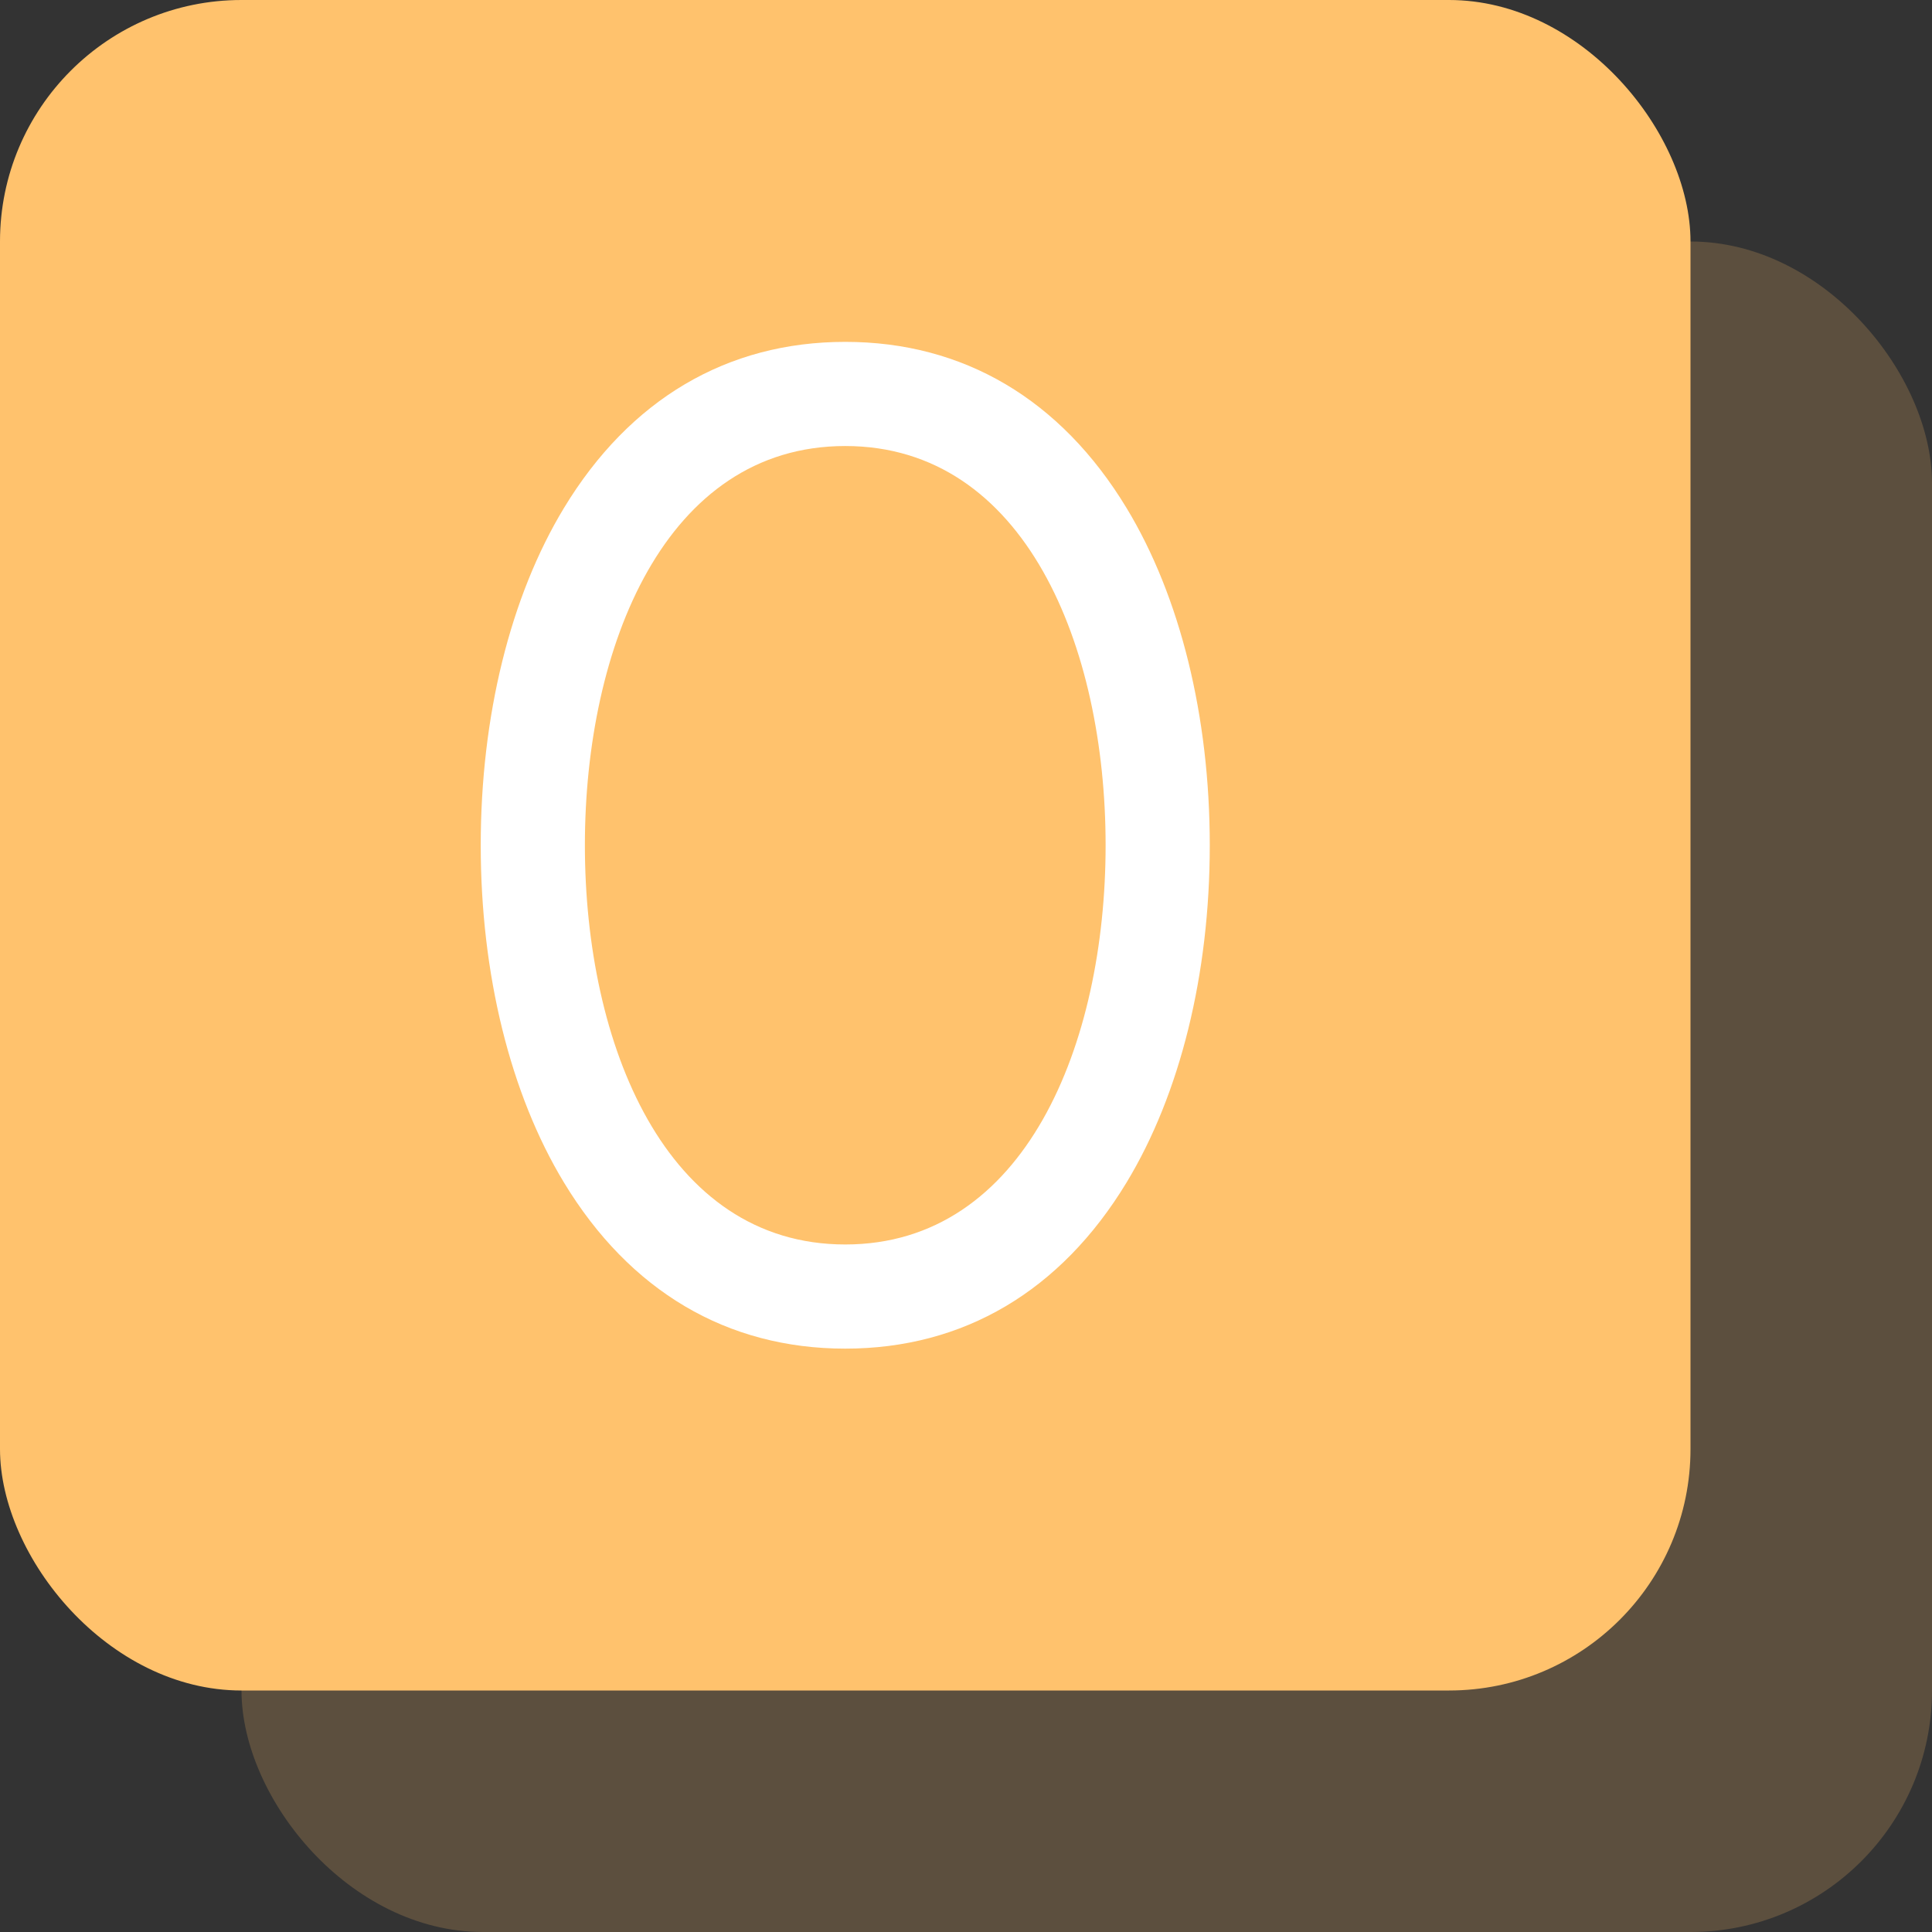
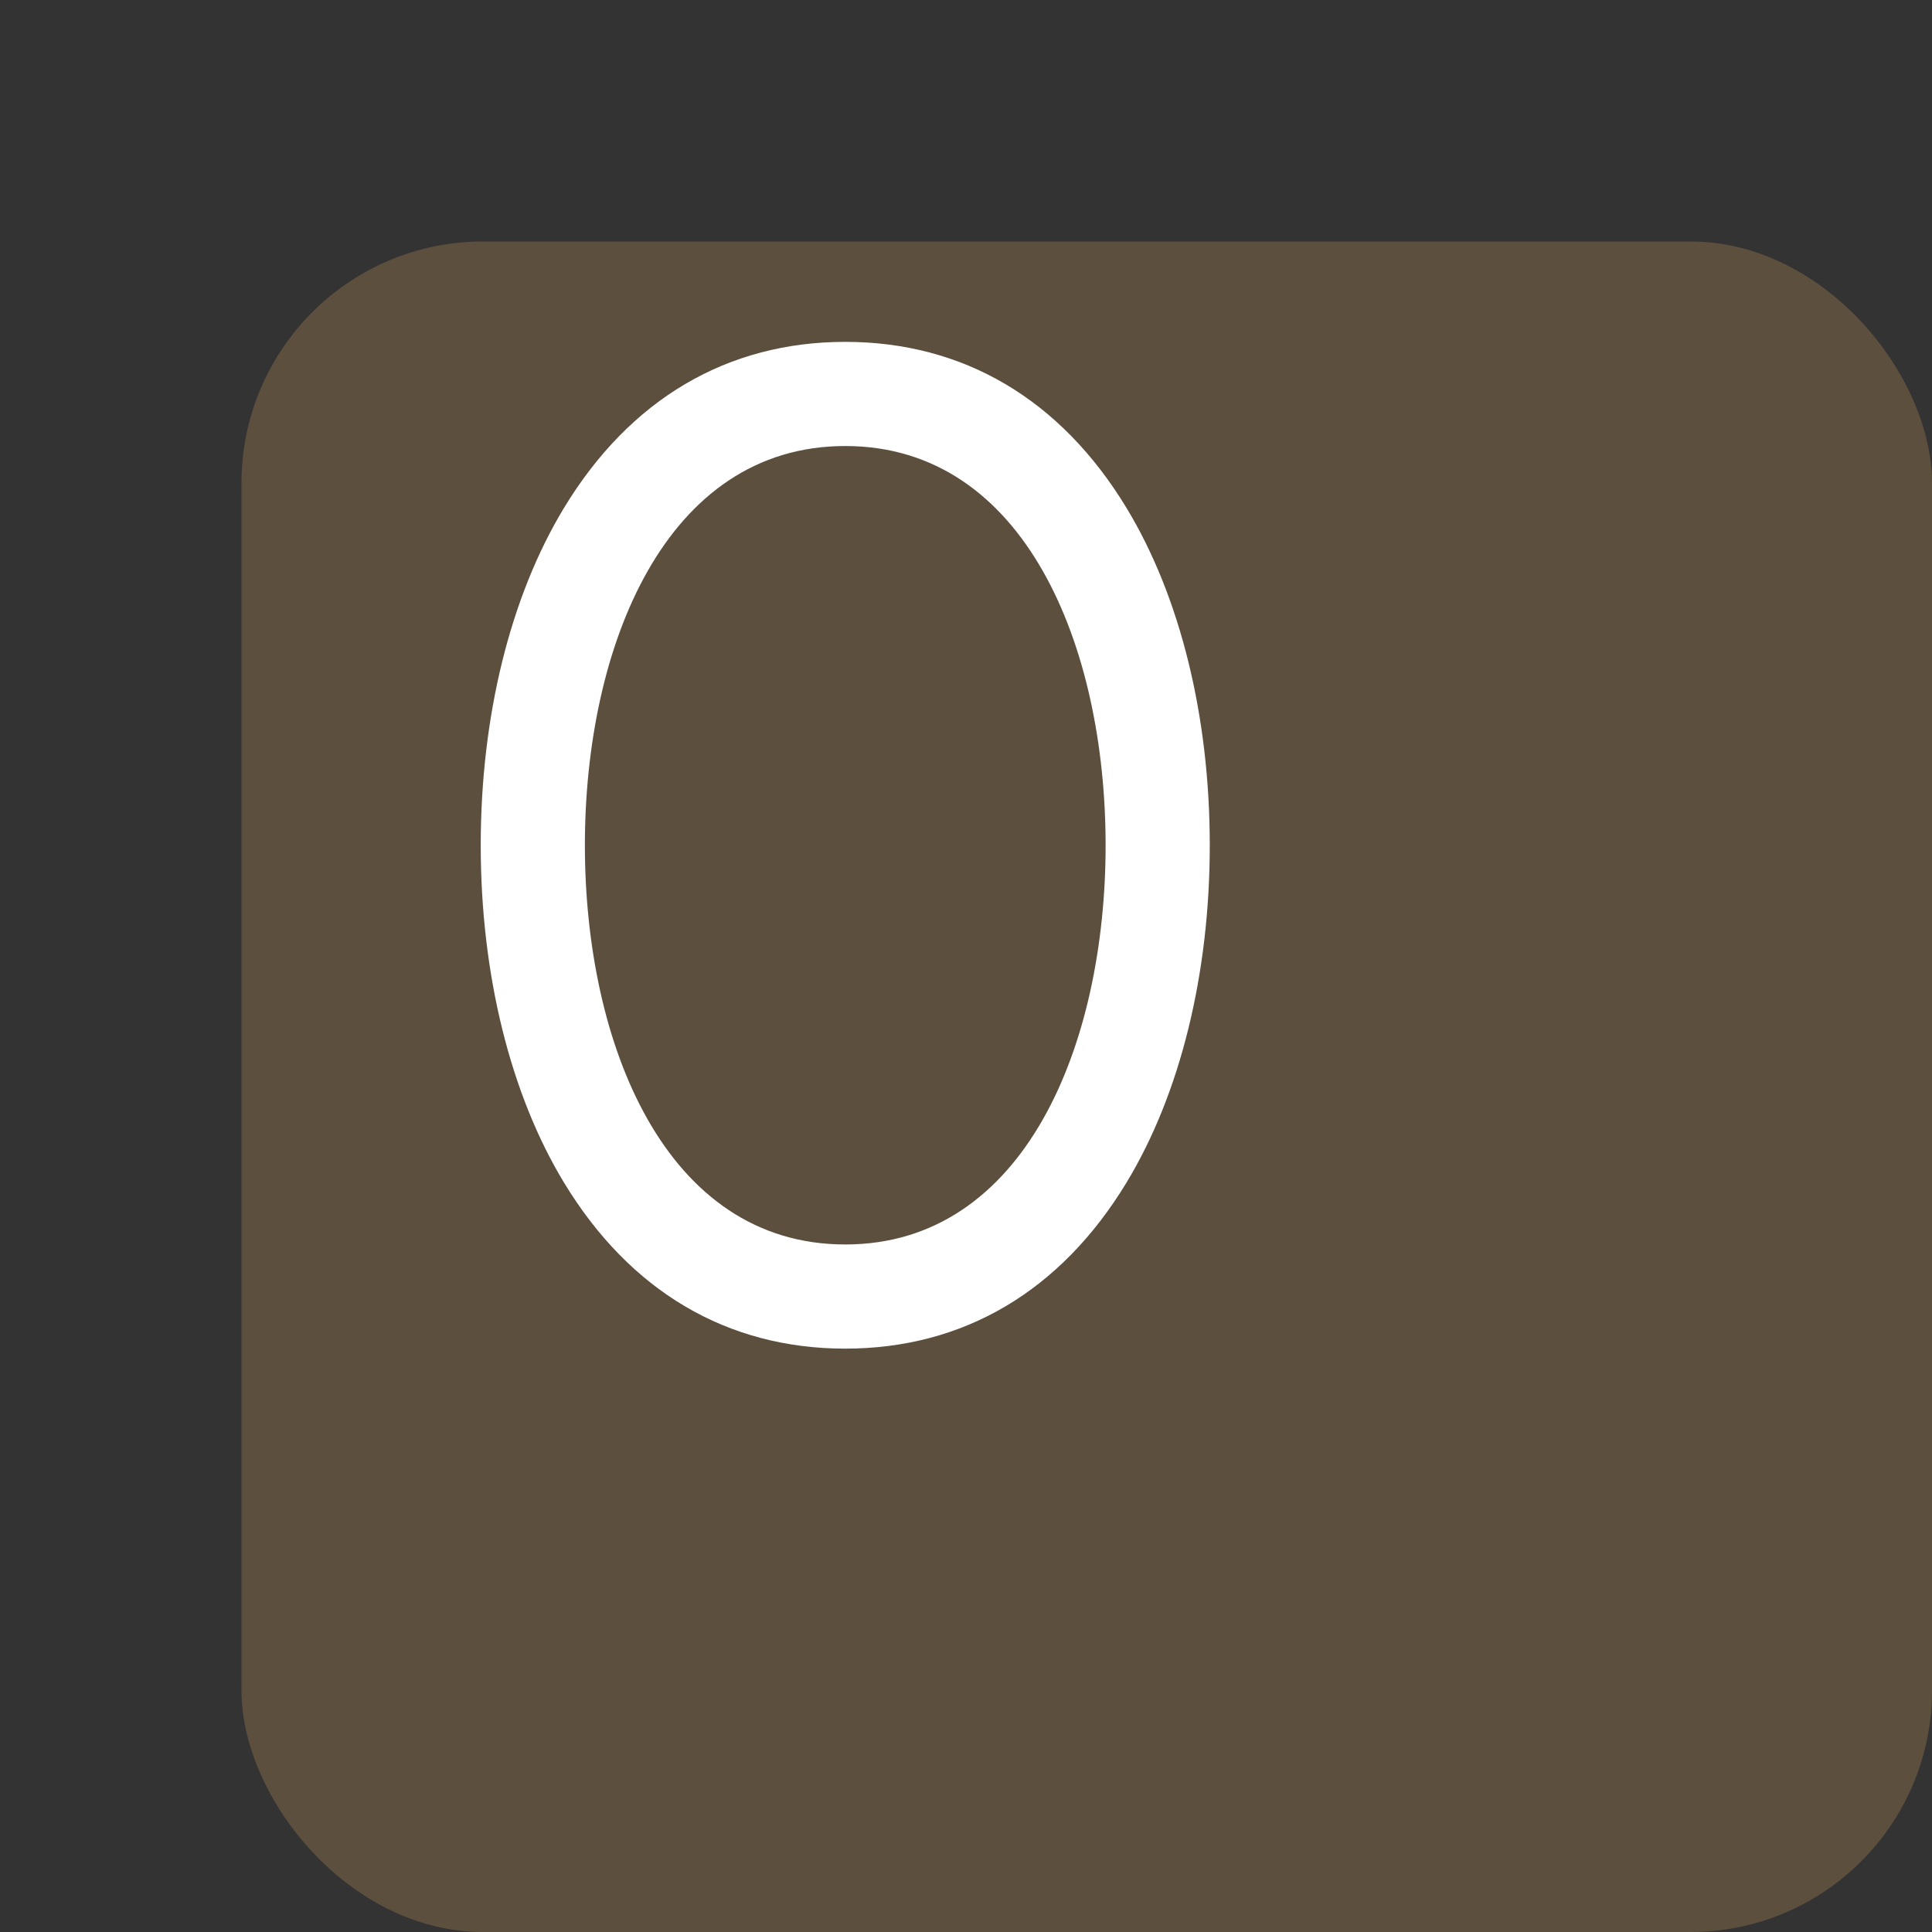
<svg xmlns="http://www.w3.org/2000/svg" width="80" height="80" viewBox="0 0 80 80" fill="none">
  <rect x="0" y="0" width="80" height="80" fill="#333333" stroke="none" />
  <rect opacity="0.2" x="10" y="10" width="70" height="70" rx="10" fill="#FFC26D" />
-   <rect width="70" height="70" rx="10" fill="#FFC26D" />
  <path d="M46.648 21.035C43.921 16.535 39.894 14.156 35 14.156C30.106 14.156 26.079 16.535 23.352 21.035C21.13 24.703 19.906 29.662 19.906 35C19.906 40.337 21.13 45.297 23.352 48.965C26.079 53.465 30.106 55.844 35 55.844C39.894 55.844 43.921 53.465 46.648 48.965C48.87 45.297 50.094 40.337 50.094 35C50.094 29.662 48.87 24.703 46.648 21.035ZM35 51.531C27.552 51.531 24.219 43.228 24.219 35C24.219 26.771 27.552 18.469 35 18.469C42.448 18.469 45.781 26.771 45.781 35C45.781 43.228 42.448 51.531 35 51.531Z" fill="white" />
</svg>